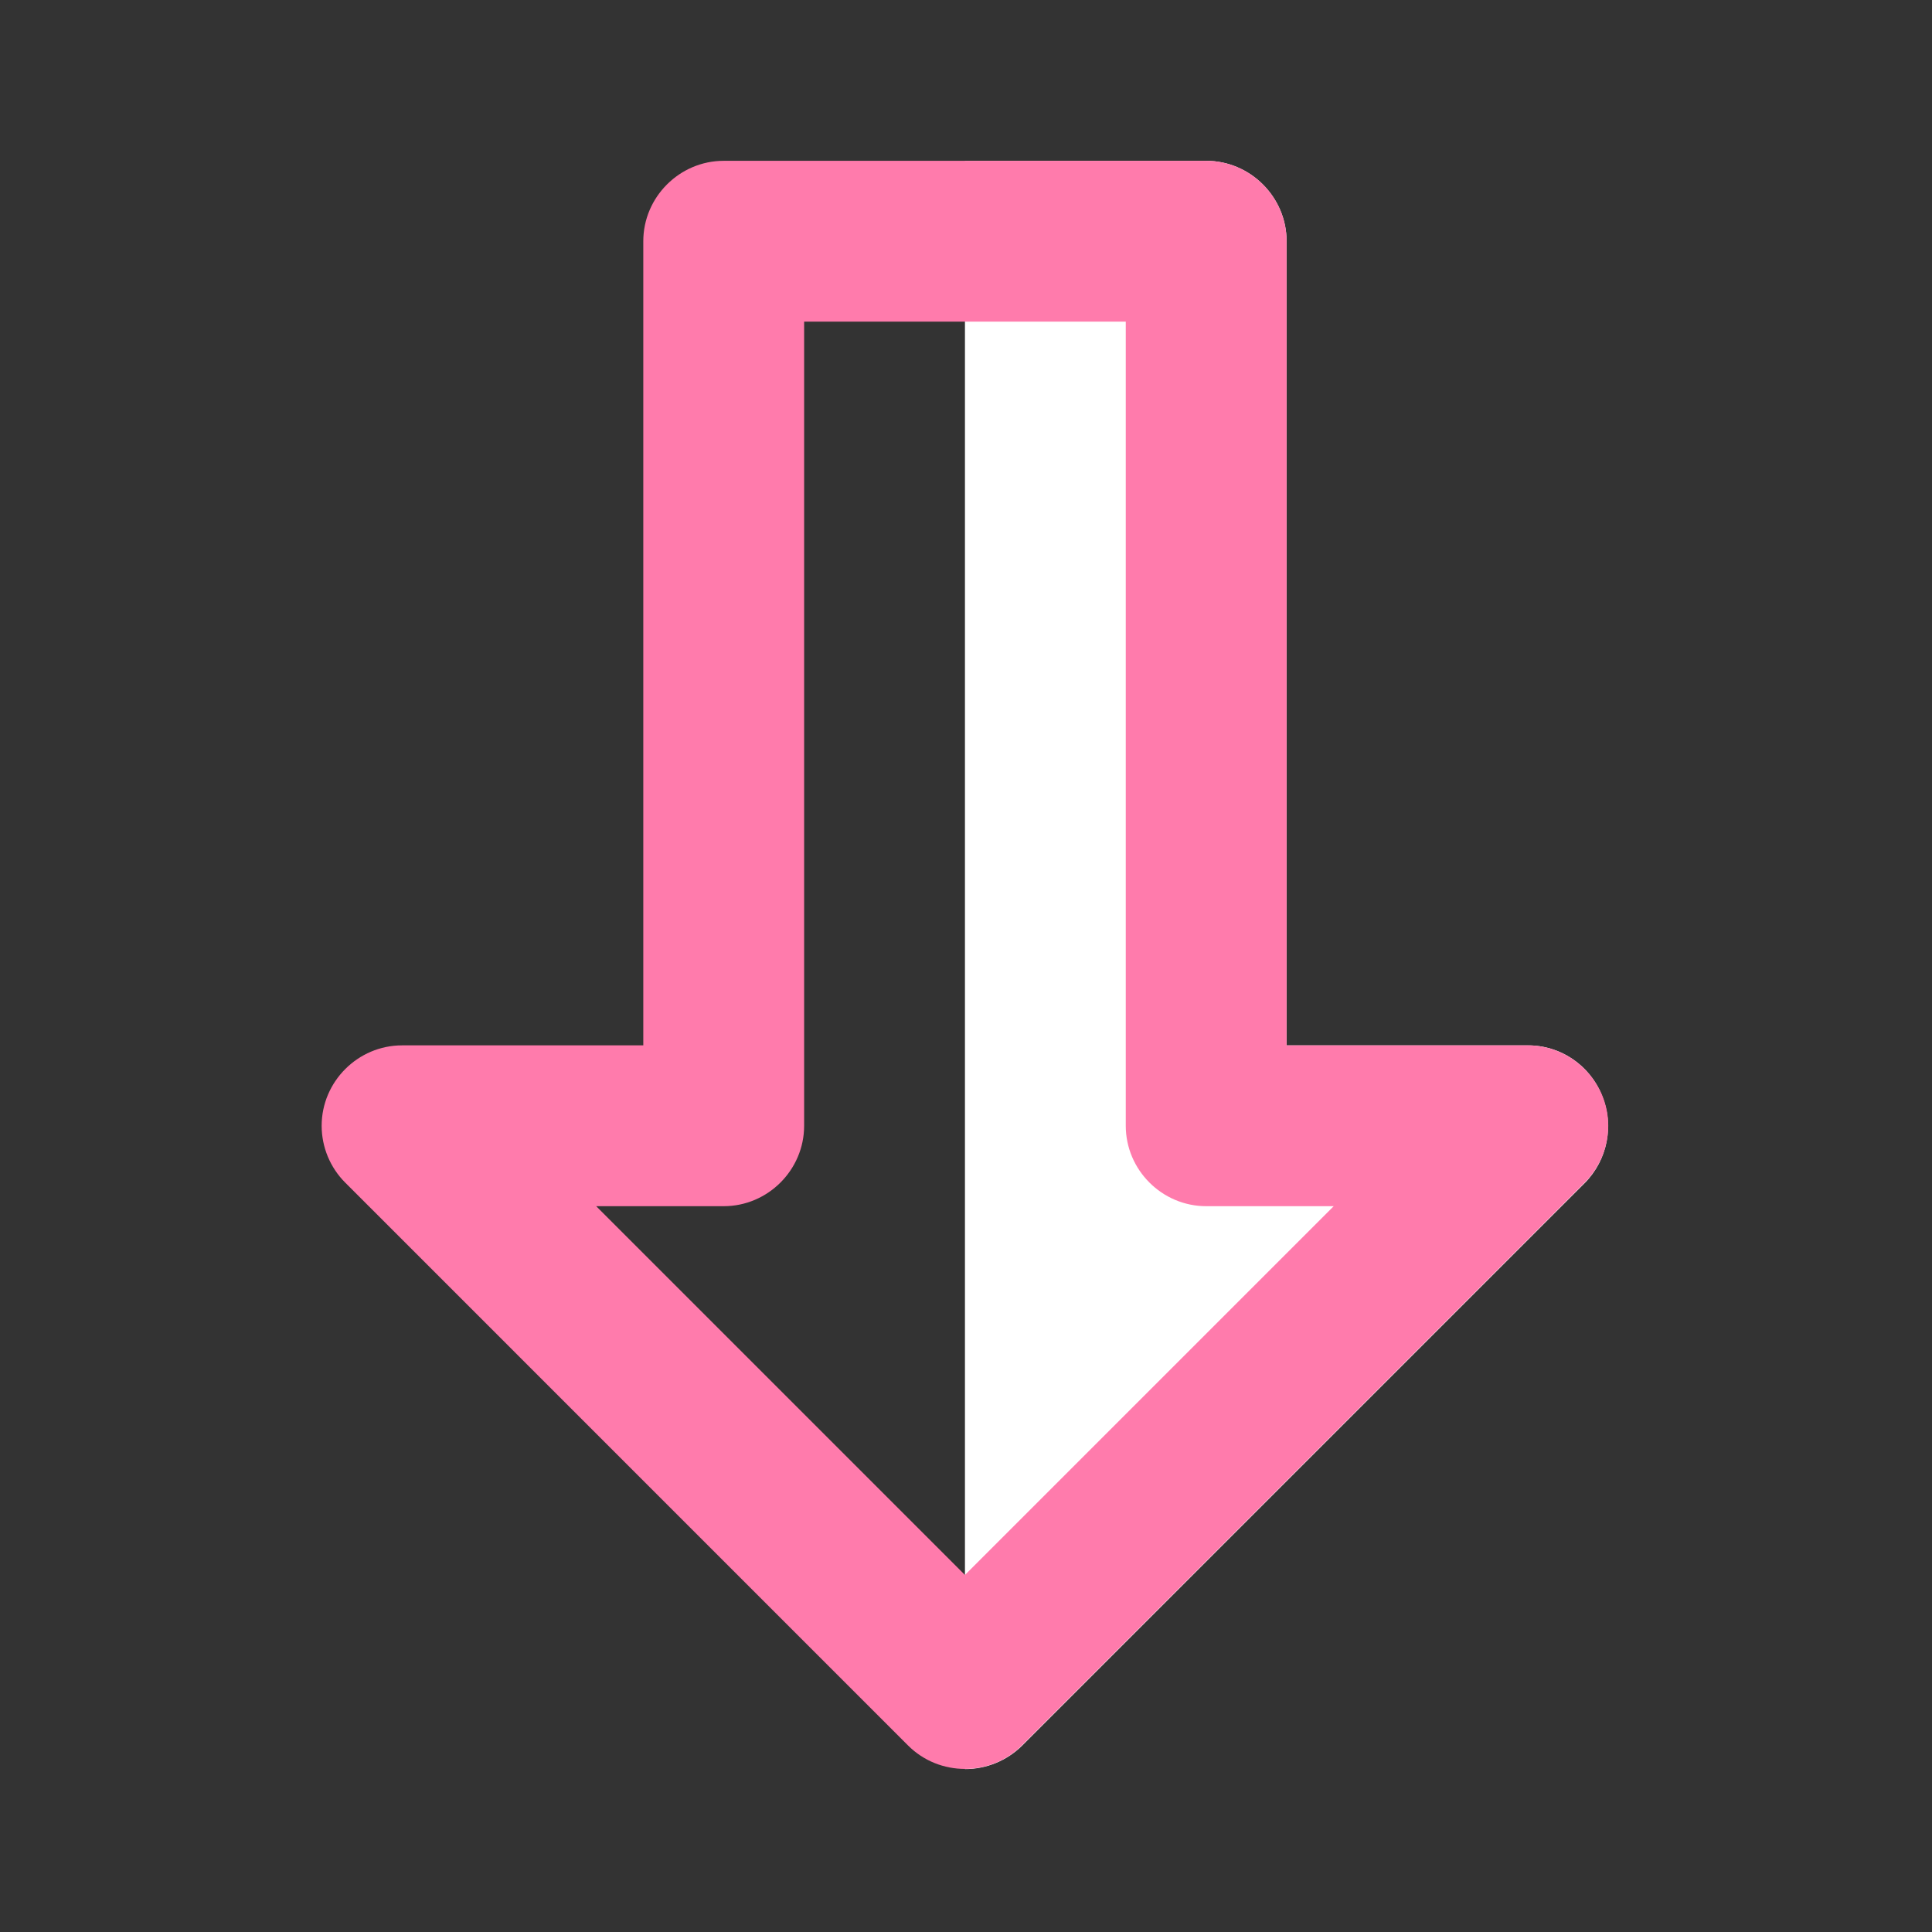
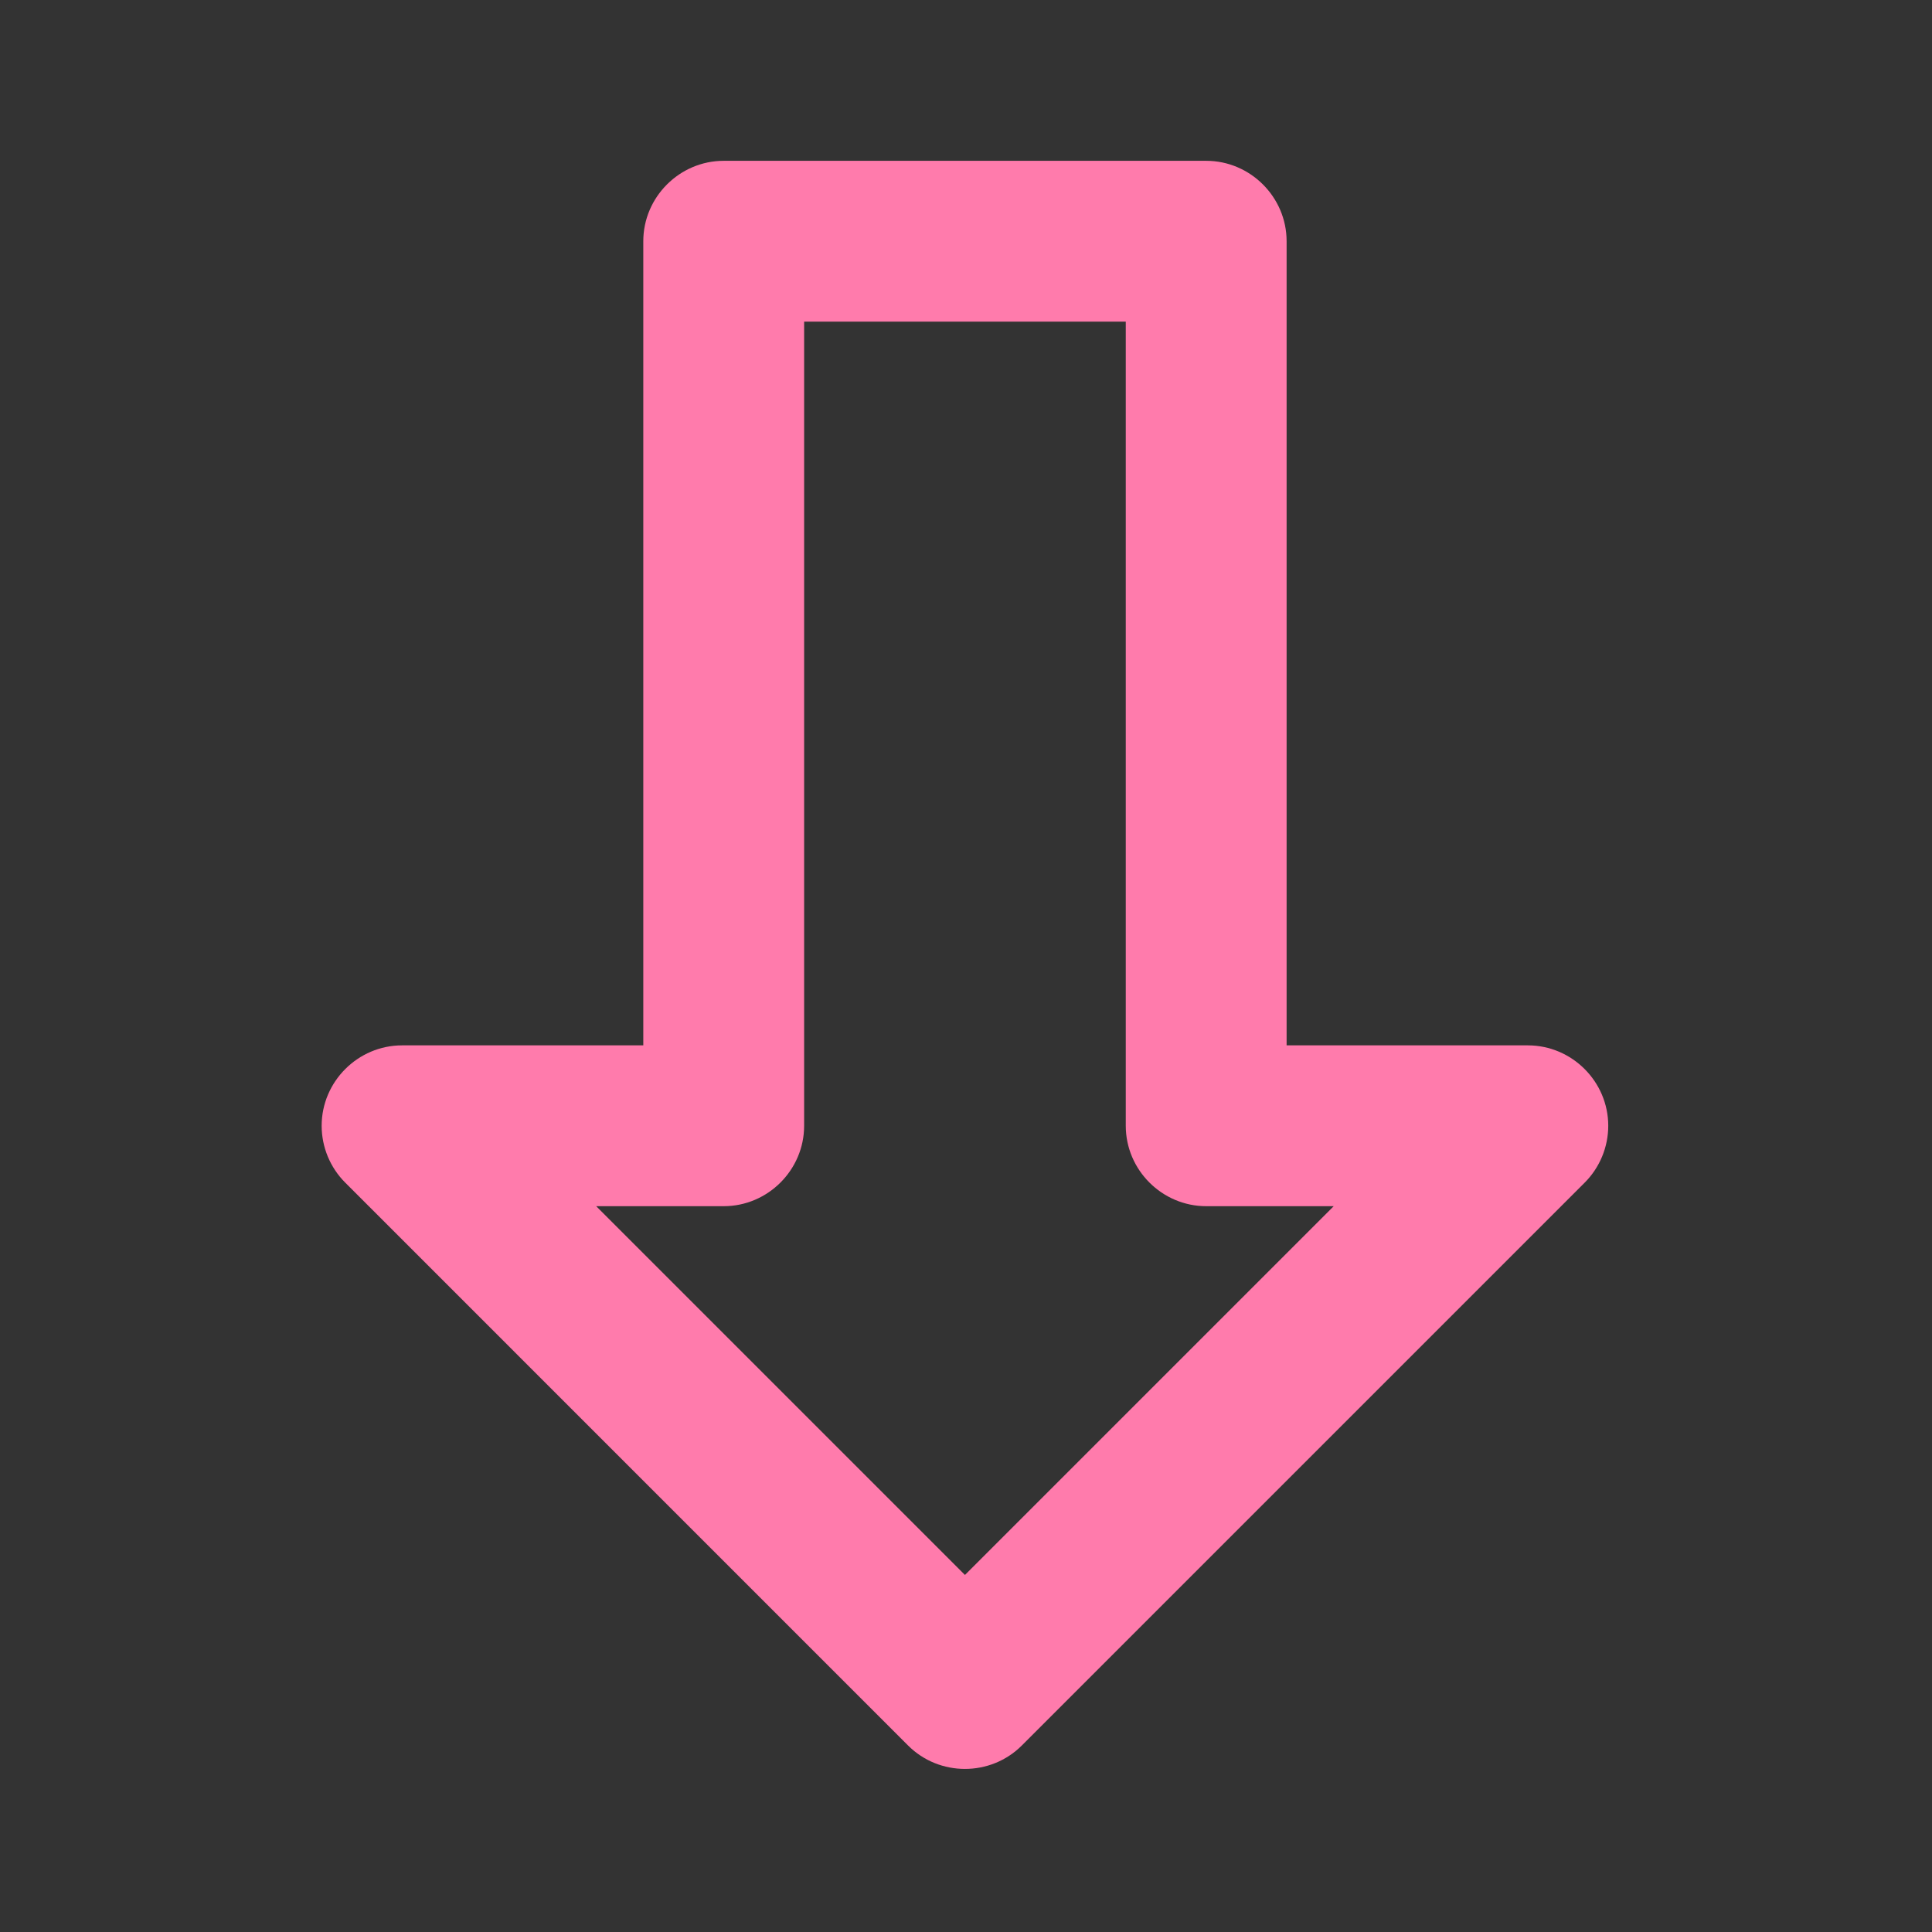
<svg xmlns="http://www.w3.org/2000/svg" width="100%" height="100%" viewBox="0 0 1738 1738" version="1.1" xml:space="preserve" style="fill-rule:evenodd;clip-rule:evenodd;stroke-linejoin:round;stroke-miterlimit:2;">
  <rect x="0" y="0" width="1738" height="1738" fill="#333333" stroke="none" />
  <g id="Down-3">
-     <path d="M868.054,1591.44l0,-1446.77l217.017,-0c39.704,-0 72.342,32.637 72.342,72.341l-0,723.388l217.012,0c29.221,-0.158 55.696,17.708 66.546,44.842c11.287,26.912 5.279,58.091 -15.192,78.854l-506.371,506.354c-13.662,13.458 -32.116,21.058 -51.354,20.992Z" style="fill:#fff;fill-rule:nonzero;" />
    <g>
      <path d="M919.2,1570.24l506.375,-506.371c13.521,-13.525 21.179,-31.963 21.179,-51.146c0,-39.704 -32.621,-72.325 -72.329,-72.325l-217.012,0l-0,-723.387c-0,-39.705 -32.621,-72.342 -72.342,-72.342l-434.029,-0c-39.704,-0 -72.346,32.637 -72.346,72.342l-0,723.387l-217.013,0c-39.704,0 -72.325,32.621 -72.325,72.325c0,19.183 7.655,37.621 21.196,51.146l506.354,506.371c28.075,28.075 74.221,28.075 102.292,-0Zm-51.146,-153.438l-331.733,-331.733l114.721,-0c39.704,-0 72.341,-32.621 72.341,-72.346l0,-723.367l289.342,0l-0,723.367c-0,39.721 32.621,72.346 72.346,72.346l114.721,-0l-331.738,331.733Z" style="fill:#ff7bac;fill-rule:nonzero;" />
    </g>
  </g>
</svg>